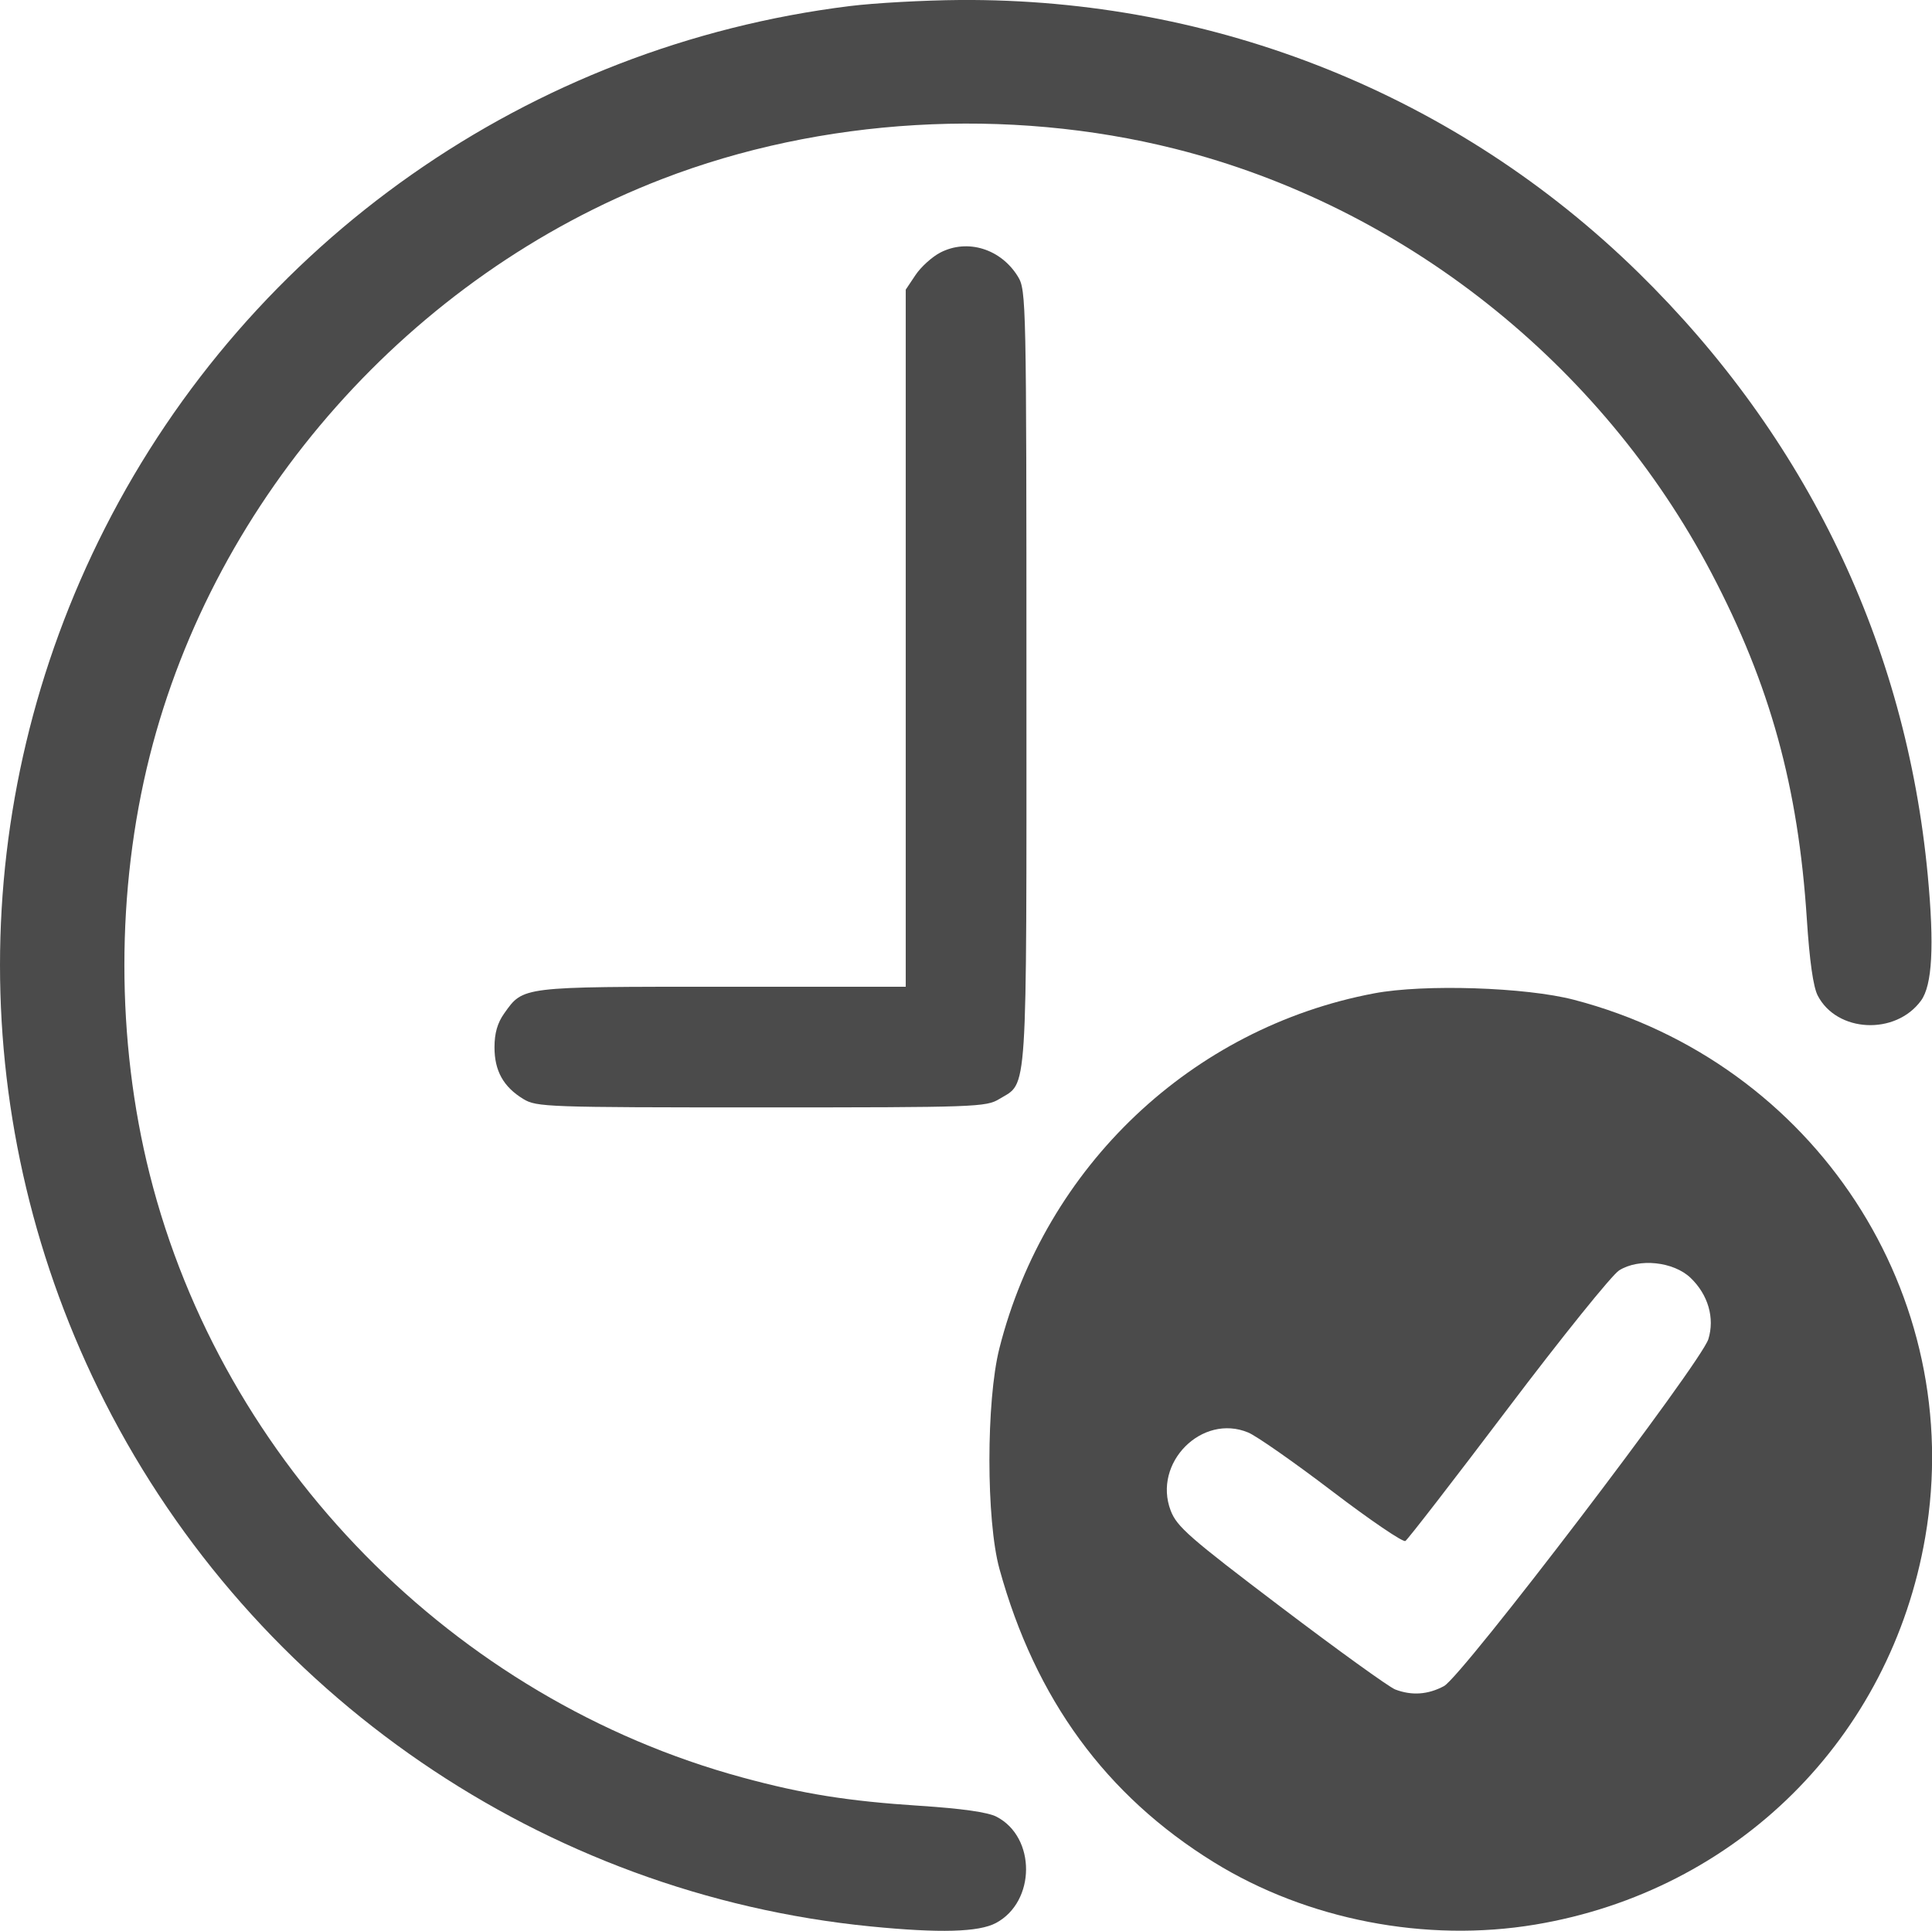
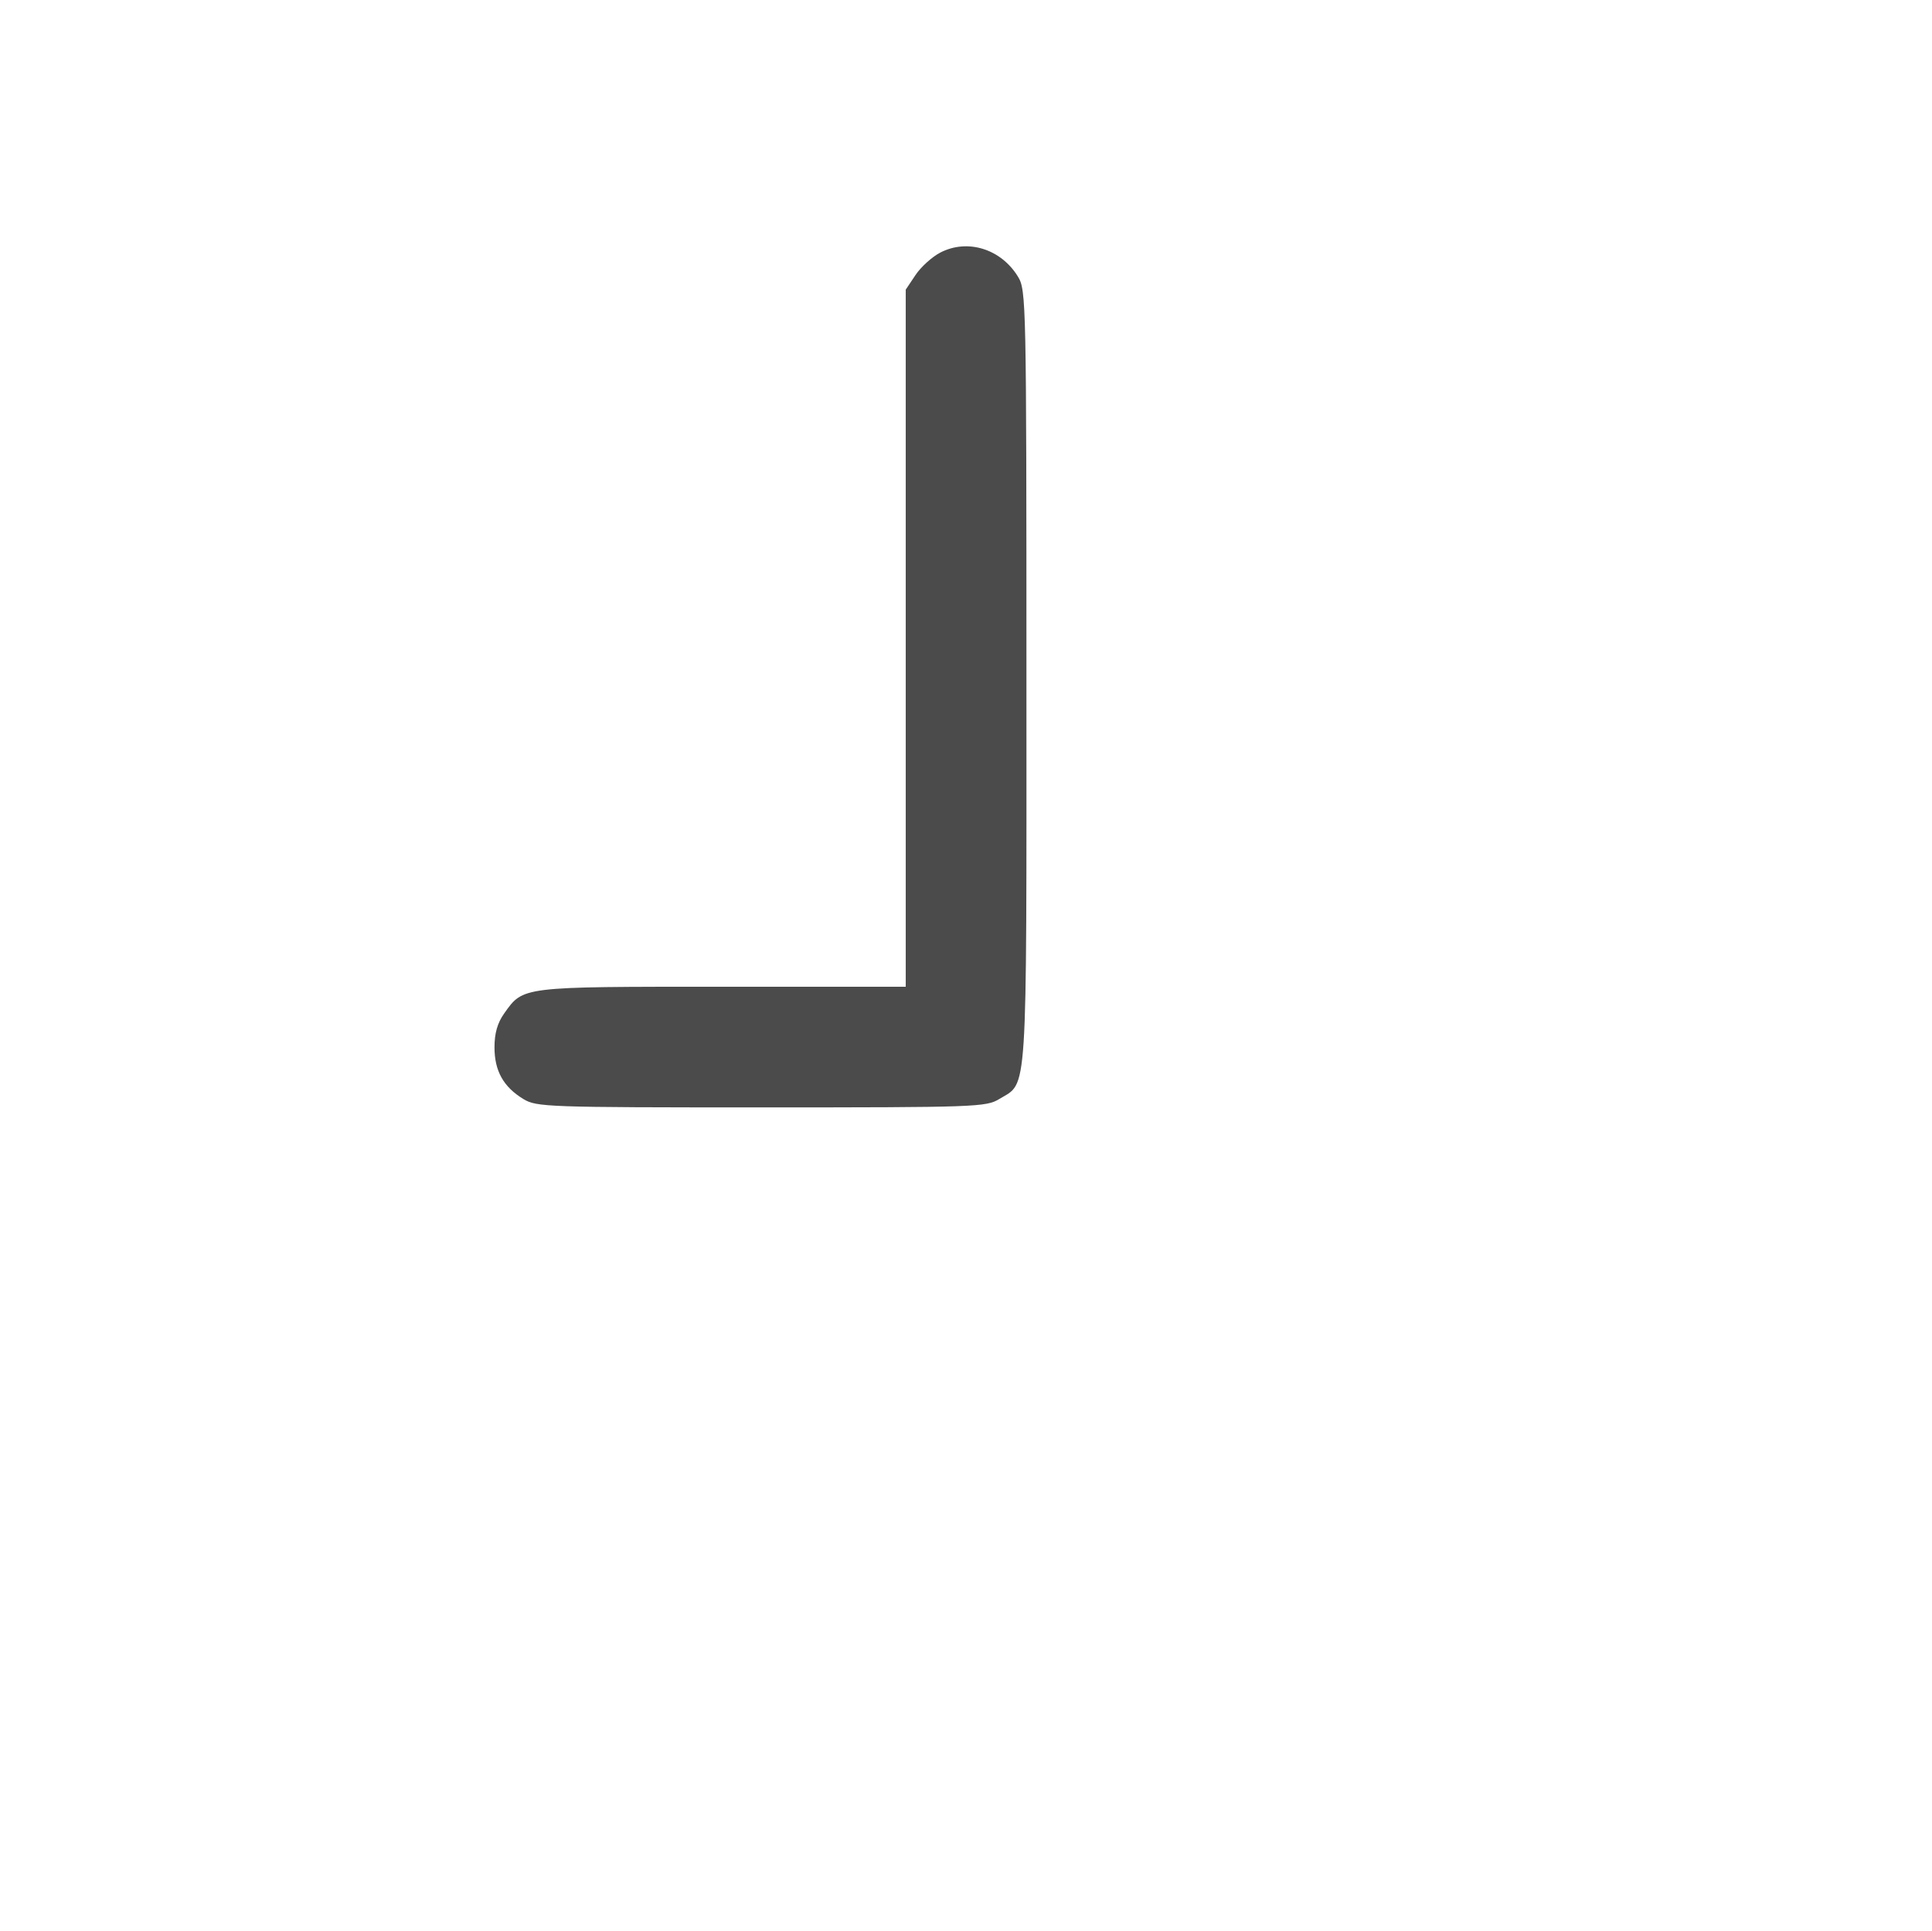
<svg xmlns="http://www.w3.org/2000/svg" width="118.547mm" height="118.489mm" viewBox="242.804 -151.844 118.547 118.489">
-   <path transform="matrix(1,0,0,-1,0,0)" style="stroke:none;fill:#4b4b4b;fill-rule:evenodd" d="M327.121,90.885C315.923,88.771,306.953,80.272,304.126,69.1C303.309,65.871,303.311,58.541,304.129,55.569C306.327,47.587,310.664,41.654,317.293,37.56C323.011,34.028,330.295,32.617,337.01,33.739C349.39,35.81,358.818,45.182,360.939,57.529C363.488,72.362,354.157,86.631,339.385,90.489C336.426,91.262,330.186,91.464,327.121,90.885zM346.54,73.423C347.615,72.393,348.029,70.961,347.628,69.664C347.176,68.204,332.524,48.973,331.407,48.374C330.425,47.848,329.435,47.778,328.417,48.165C328.04,48.308,324.882,50.586,321.398,53.227C315.773,57.491,315.016,58.154,314.637,59.144C313.521,62.068,316.555,65.121,319.396,63.934C319.913,63.718,322.233,62.095,324.553,60.327C326.873,58.56,328.891,57.187,329.038,57.278C329.184,57.368,332.015,61.028,335.328,65.411C338.641,69.793,341.713,73.606,342.154,73.884C343.37,74.649,345.493,74.426,346.54,73.423z" />
  <path transform="matrix(1,0,0,-1,0,0)" style="stroke:none;fill:#4b4b4b;fill-rule:evenodd" d="M300.502,136.345C299.995,136.082,299.311,135.463,298.981,134.969L298.38,134.07L298.38,112.68L298.38,91.291L287.124,91.291C274.746,91.291,274.922,91.313,273.747,89.662C273.327,89.071,273.146,88.443,273.146,87.572C273.146,86.127,273.693,85.146,274.916,84.401C275.725,83.908,276.348,83.886,289.518,83.886C302.696,83.886,303.31,83.907,304.121,84.402C305.88,85.475,305.788,84.036,305.786,110.259C305.785,133.34,305.771,134.04,305.27,134.861C304.228,136.571,302.173,137.21,300.502,136.345z" />
-   <path transform="matrix(1,0,0,-1,0,0)" style="stroke:none;fill:#4b4b4b;fill-rule:evenodd" d="M294.941,151.471C275.296,149.035,258.179,137.035,249.24,119.429C240.659,102.53,240.659,82.697,249.24,65.799C258.38,47.798,276.186,35.605,296.226,33.625C300.47,33.206,302.864,33.272,303.919,33.838C306.363,35.148,306.381,39.101,303.949,40.358C303.415,40.634,301.836,40.859,299.242,41.028C294.839,41.314,292.079,41.754,288.366,42.763C270.651,47.573,256.461,62.015,251.989,79.783C249.919,88.009,249.919,97.219,251.989,105.444C255.994,121.358,268.037,134.921,283.437,140.86C293.198,144.625,304.633,145.296,314.914,142.709C328.883,139.193,341.059,129.559,347.823,116.67C351.421,109.814,353.142,103.568,353.67,95.456C353.839,92.861,354.063,91.282,354.339,90.748C355.515,88.475,359.113,88.299,360.677,90.439C361.368,91.385,361.498,93.796,361.091,98.128C359.759,112.295,353.655,125.006,343.324,135.126C332.225,145.998,317.386,151.956,301.687,151.844C299.504,151.828,296.469,151.661,294.941,151.471z" />
</svg>